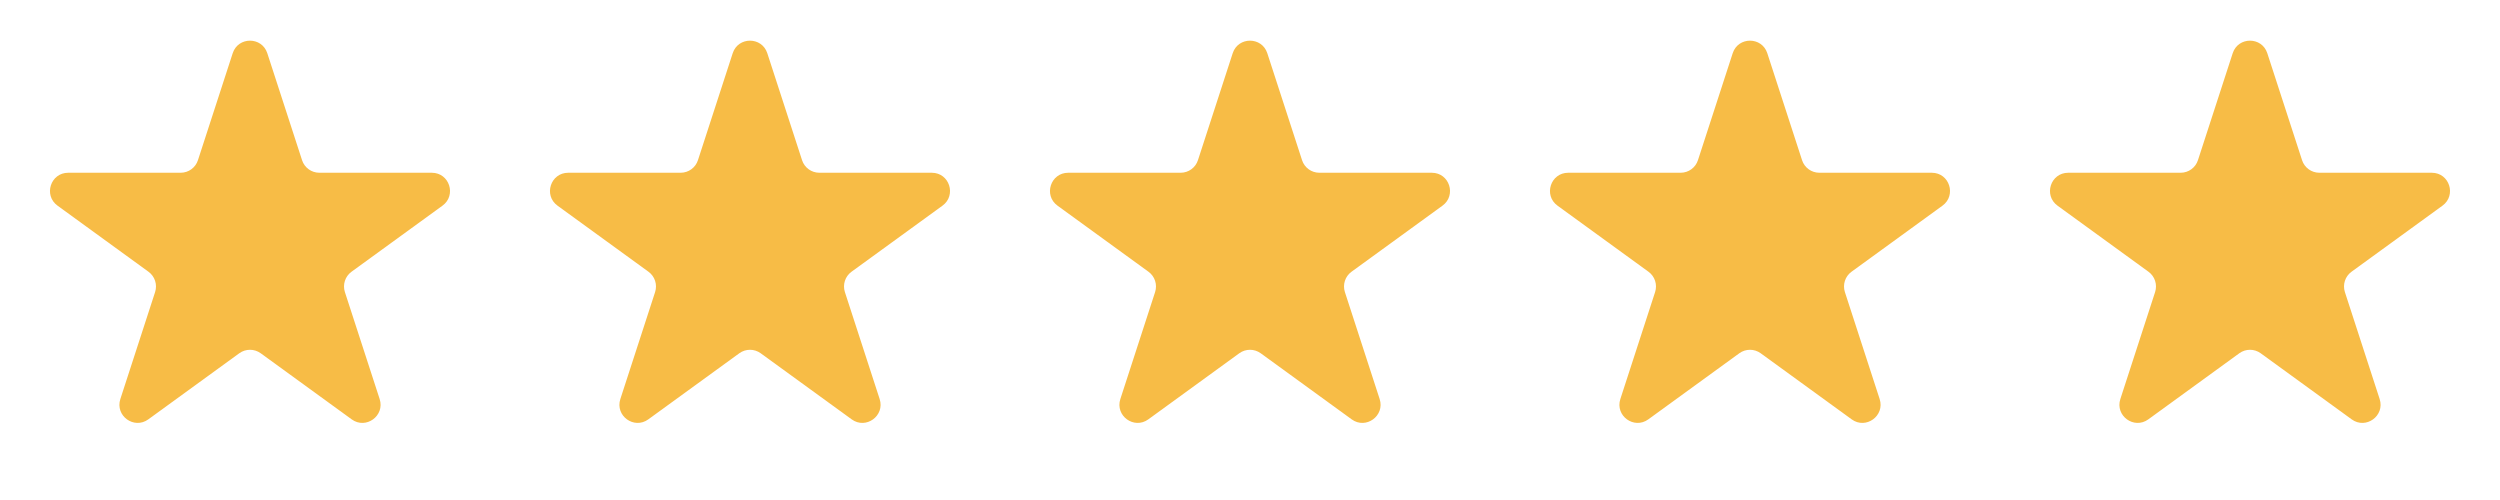
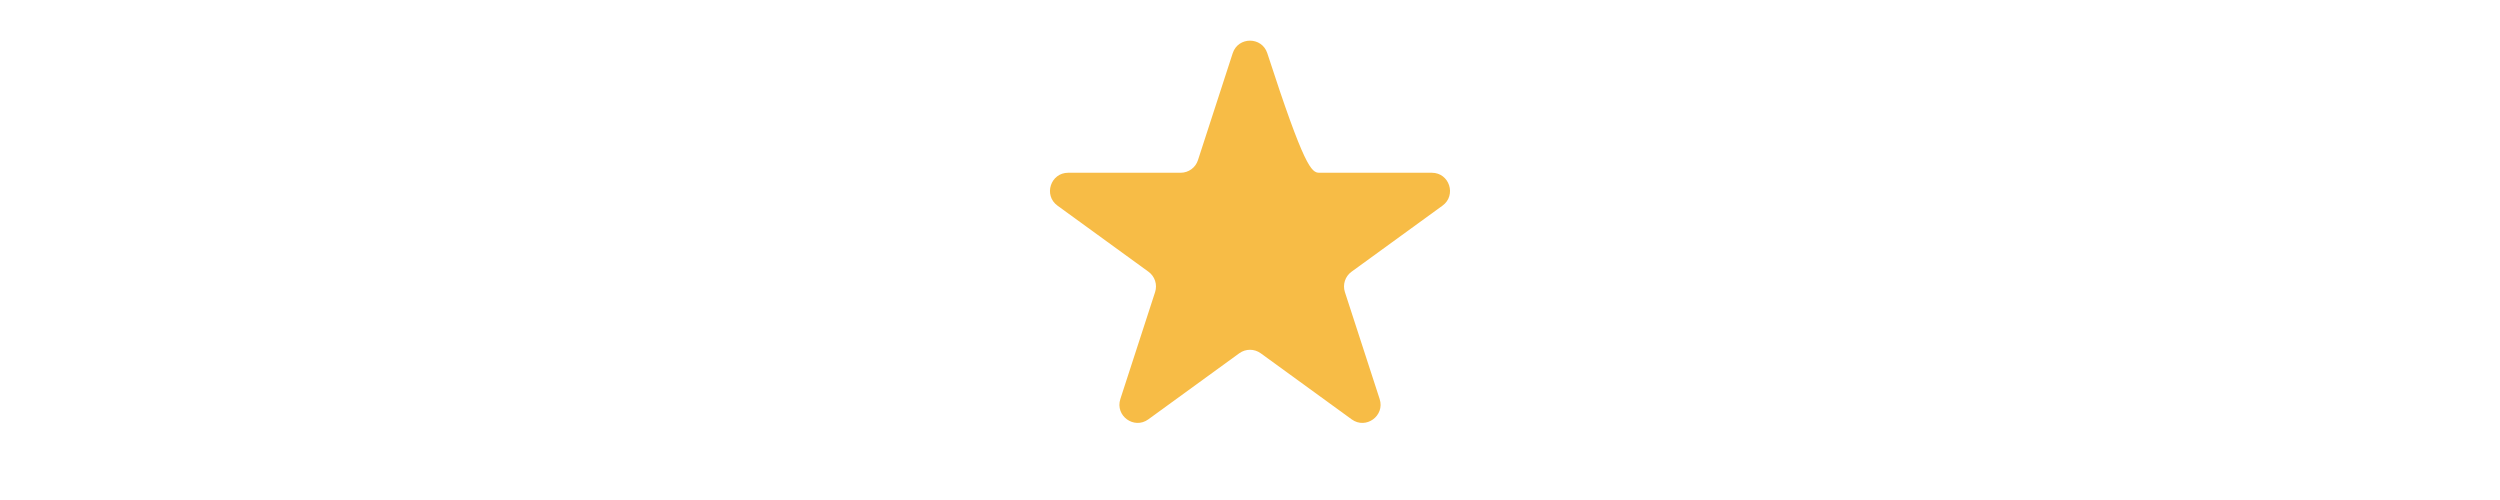
<svg xmlns="http://www.w3.org/2000/svg" width="100" height="20" viewBox="0 0 100 20" fill="none">
-   <path d="M9.308 2.129C9.526 1.459 10.474 1.459 10.692 2.129L12.082 6.407C12.179 6.707 12.459 6.91 12.774 6.91H17.272C17.977 6.91 18.27 7.811 17.7 8.226L14.06 10.87C13.805 11.055 13.699 11.383 13.796 11.683L15.186 15.961C15.404 16.631 14.637 17.189 14.067 16.774L10.428 14.13C10.173 13.945 9.827 13.945 9.572 14.13L5.933 16.774C5.363 17.189 4.596 16.631 4.814 15.961L6.204 11.683C6.301 11.383 6.195 11.055 5.94 10.87L2.301 8.226C1.73 7.811 2.023 6.91 2.728 6.91H7.226C7.542 6.91 7.821 6.707 7.918 6.407L9.308 2.129Z" fill="#F7BC46" />
-   <path d="M29.308 2.129C29.526 1.459 30.474 1.459 30.692 2.129L32.082 6.407C32.179 6.707 32.459 6.91 32.774 6.91H37.272C37.977 6.91 38.27 7.811 37.7 8.226L34.06 10.87C33.805 11.055 33.699 11.383 33.796 11.683L35.186 15.961C35.404 16.631 34.637 17.189 34.067 16.774L30.427 14.13C30.173 13.945 29.827 13.945 29.573 14.13L25.933 16.774C25.363 17.189 24.596 16.631 24.814 15.961L26.204 11.683C26.301 11.383 26.195 11.055 25.94 10.87L22.3 8.226C21.73 7.811 22.023 6.91 22.728 6.91H27.226C27.541 6.91 27.821 6.707 27.918 6.407L29.308 2.129Z" fill="#F7BC46" />
-   <path d="M49.308 2.129C49.526 1.459 50.474 1.459 50.692 2.129L52.082 6.407C52.179 6.707 52.459 6.91 52.774 6.91H57.272C57.977 6.91 58.27 7.811 57.7 8.226L54.06 10.87C53.805 11.055 53.699 11.383 53.796 11.683L55.186 15.961C55.404 16.631 54.637 17.189 54.067 16.774L50.428 14.13C50.173 13.945 49.827 13.945 49.572 14.13L45.933 16.774C45.363 17.189 44.596 16.631 44.814 15.961L46.204 11.683C46.301 11.383 46.195 11.055 45.94 10.87L42.3 8.226C41.73 7.811 42.023 6.91 42.728 6.91H47.226C47.541 6.91 47.821 6.707 47.918 6.407L49.308 2.129Z" fill="#F7BC46" />
-   <path d="M69.308 2.129C69.526 1.459 70.474 1.459 70.692 2.129L72.082 6.407C72.179 6.707 72.459 6.91 72.774 6.91H77.272C77.977 6.91 78.269 7.811 77.7 8.226L74.06 10.87C73.805 11.055 73.699 11.383 73.796 11.683L75.186 15.961C75.404 16.631 74.637 17.189 74.067 16.774L70.427 14.13C70.173 13.945 69.827 13.945 69.573 14.13L65.933 16.774C65.363 17.189 64.596 16.631 64.814 15.961L66.204 11.683C66.301 11.383 66.195 11.055 65.94 10.87L62.3 8.226C61.73 7.811 62.023 6.91 62.728 6.91H67.226C67.541 6.91 67.821 6.707 67.918 6.407L69.308 2.129Z" fill="#F7BC46" />
-   <path d="M89.308 2.129C89.526 1.459 90.474 1.459 90.692 2.129L92.082 6.407C92.179 6.707 92.459 6.91 92.774 6.91H97.272C97.977 6.91 98.269 7.811 97.7 8.226L94.06 10.87C93.805 11.055 93.699 11.383 93.796 11.683L95.186 15.961C95.404 16.631 94.637 17.189 94.067 16.774L90.427 14.13C90.173 13.945 89.827 13.945 89.573 14.13L85.933 16.774C85.363 17.189 84.596 16.631 84.814 15.961L86.204 11.683C86.301 11.383 86.195 11.055 85.94 10.87L82.3 8.226C81.731 7.811 82.023 6.91 82.728 6.91H87.226C87.541 6.91 87.821 6.707 87.918 6.407L89.308 2.129Z" fill="#F7BC46" />
+   <path d="M49.308 2.129C49.526 1.459 50.474 1.459 50.692 2.129C52.179 6.707 52.459 6.91 52.774 6.91H57.272C57.977 6.91 58.27 7.811 57.7 8.226L54.06 10.87C53.805 11.055 53.699 11.383 53.796 11.683L55.186 15.961C55.404 16.631 54.637 17.189 54.067 16.774L50.428 14.13C50.173 13.945 49.827 13.945 49.572 14.13L45.933 16.774C45.363 17.189 44.596 16.631 44.814 15.961L46.204 11.683C46.301 11.383 46.195 11.055 45.94 10.87L42.3 8.226C41.73 7.811 42.023 6.91 42.728 6.91H47.226C47.541 6.91 47.821 6.707 47.918 6.407L49.308 2.129Z" fill="#F7BC46" />
</svg>